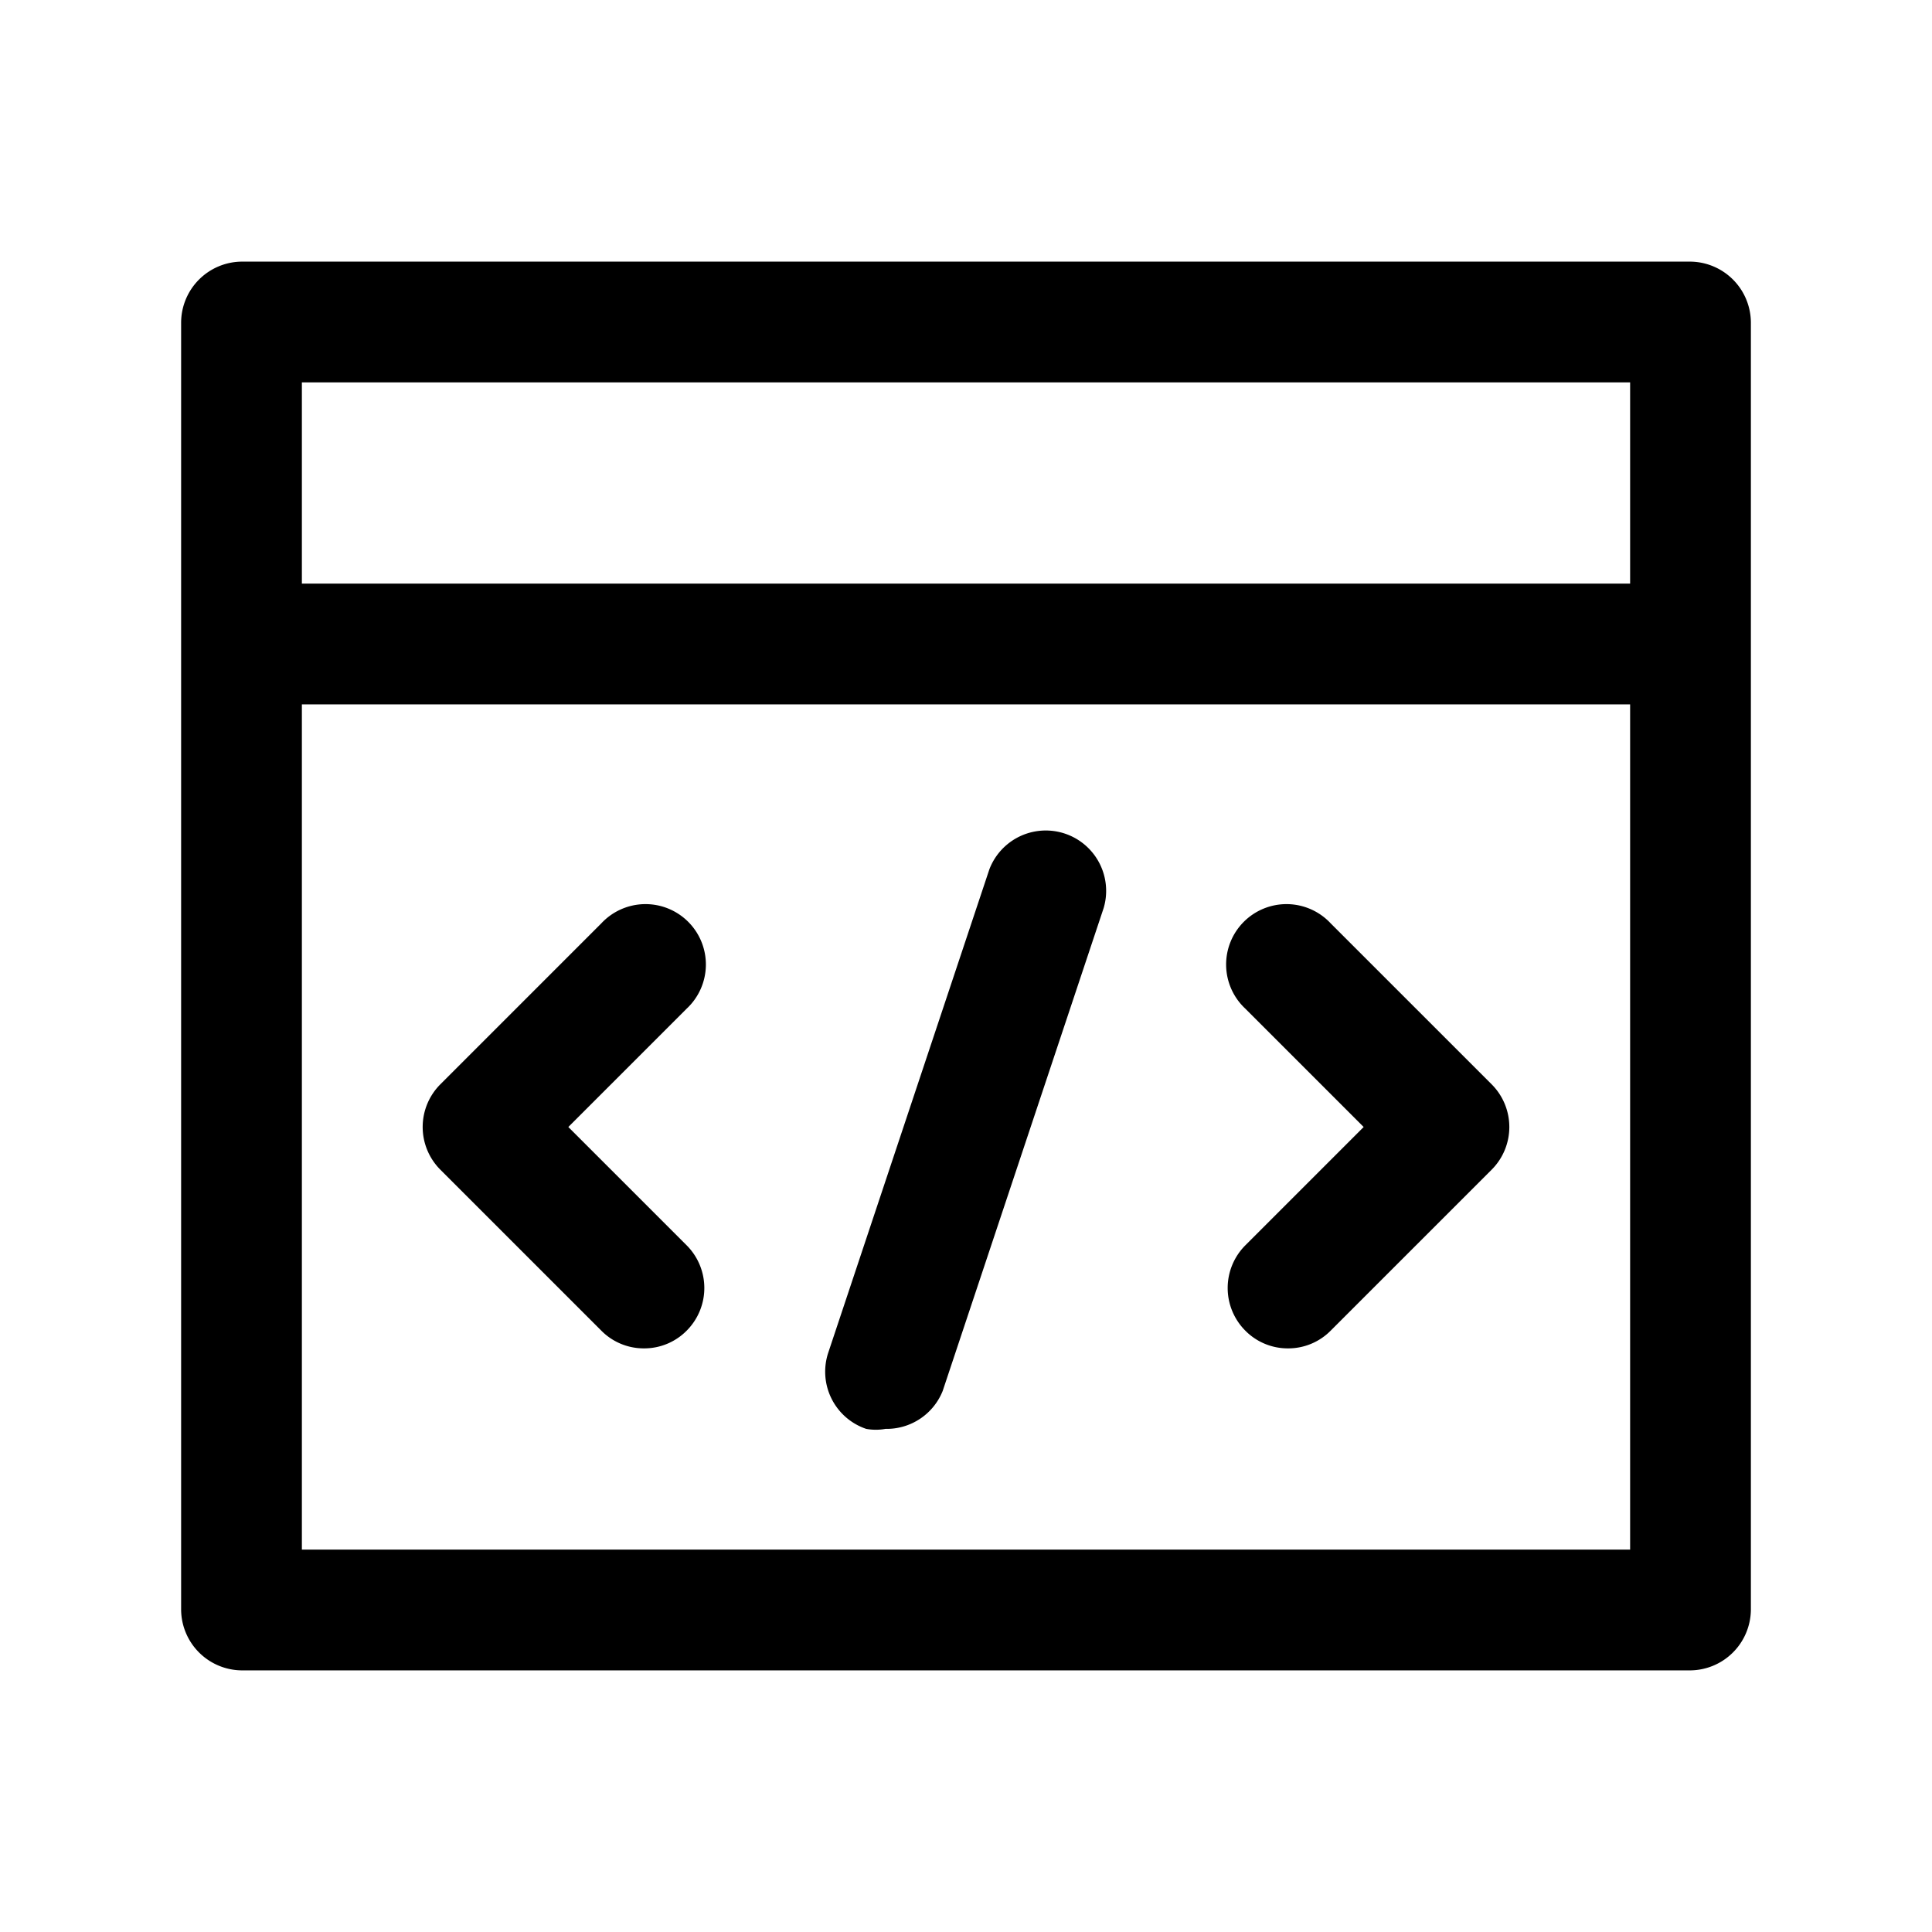
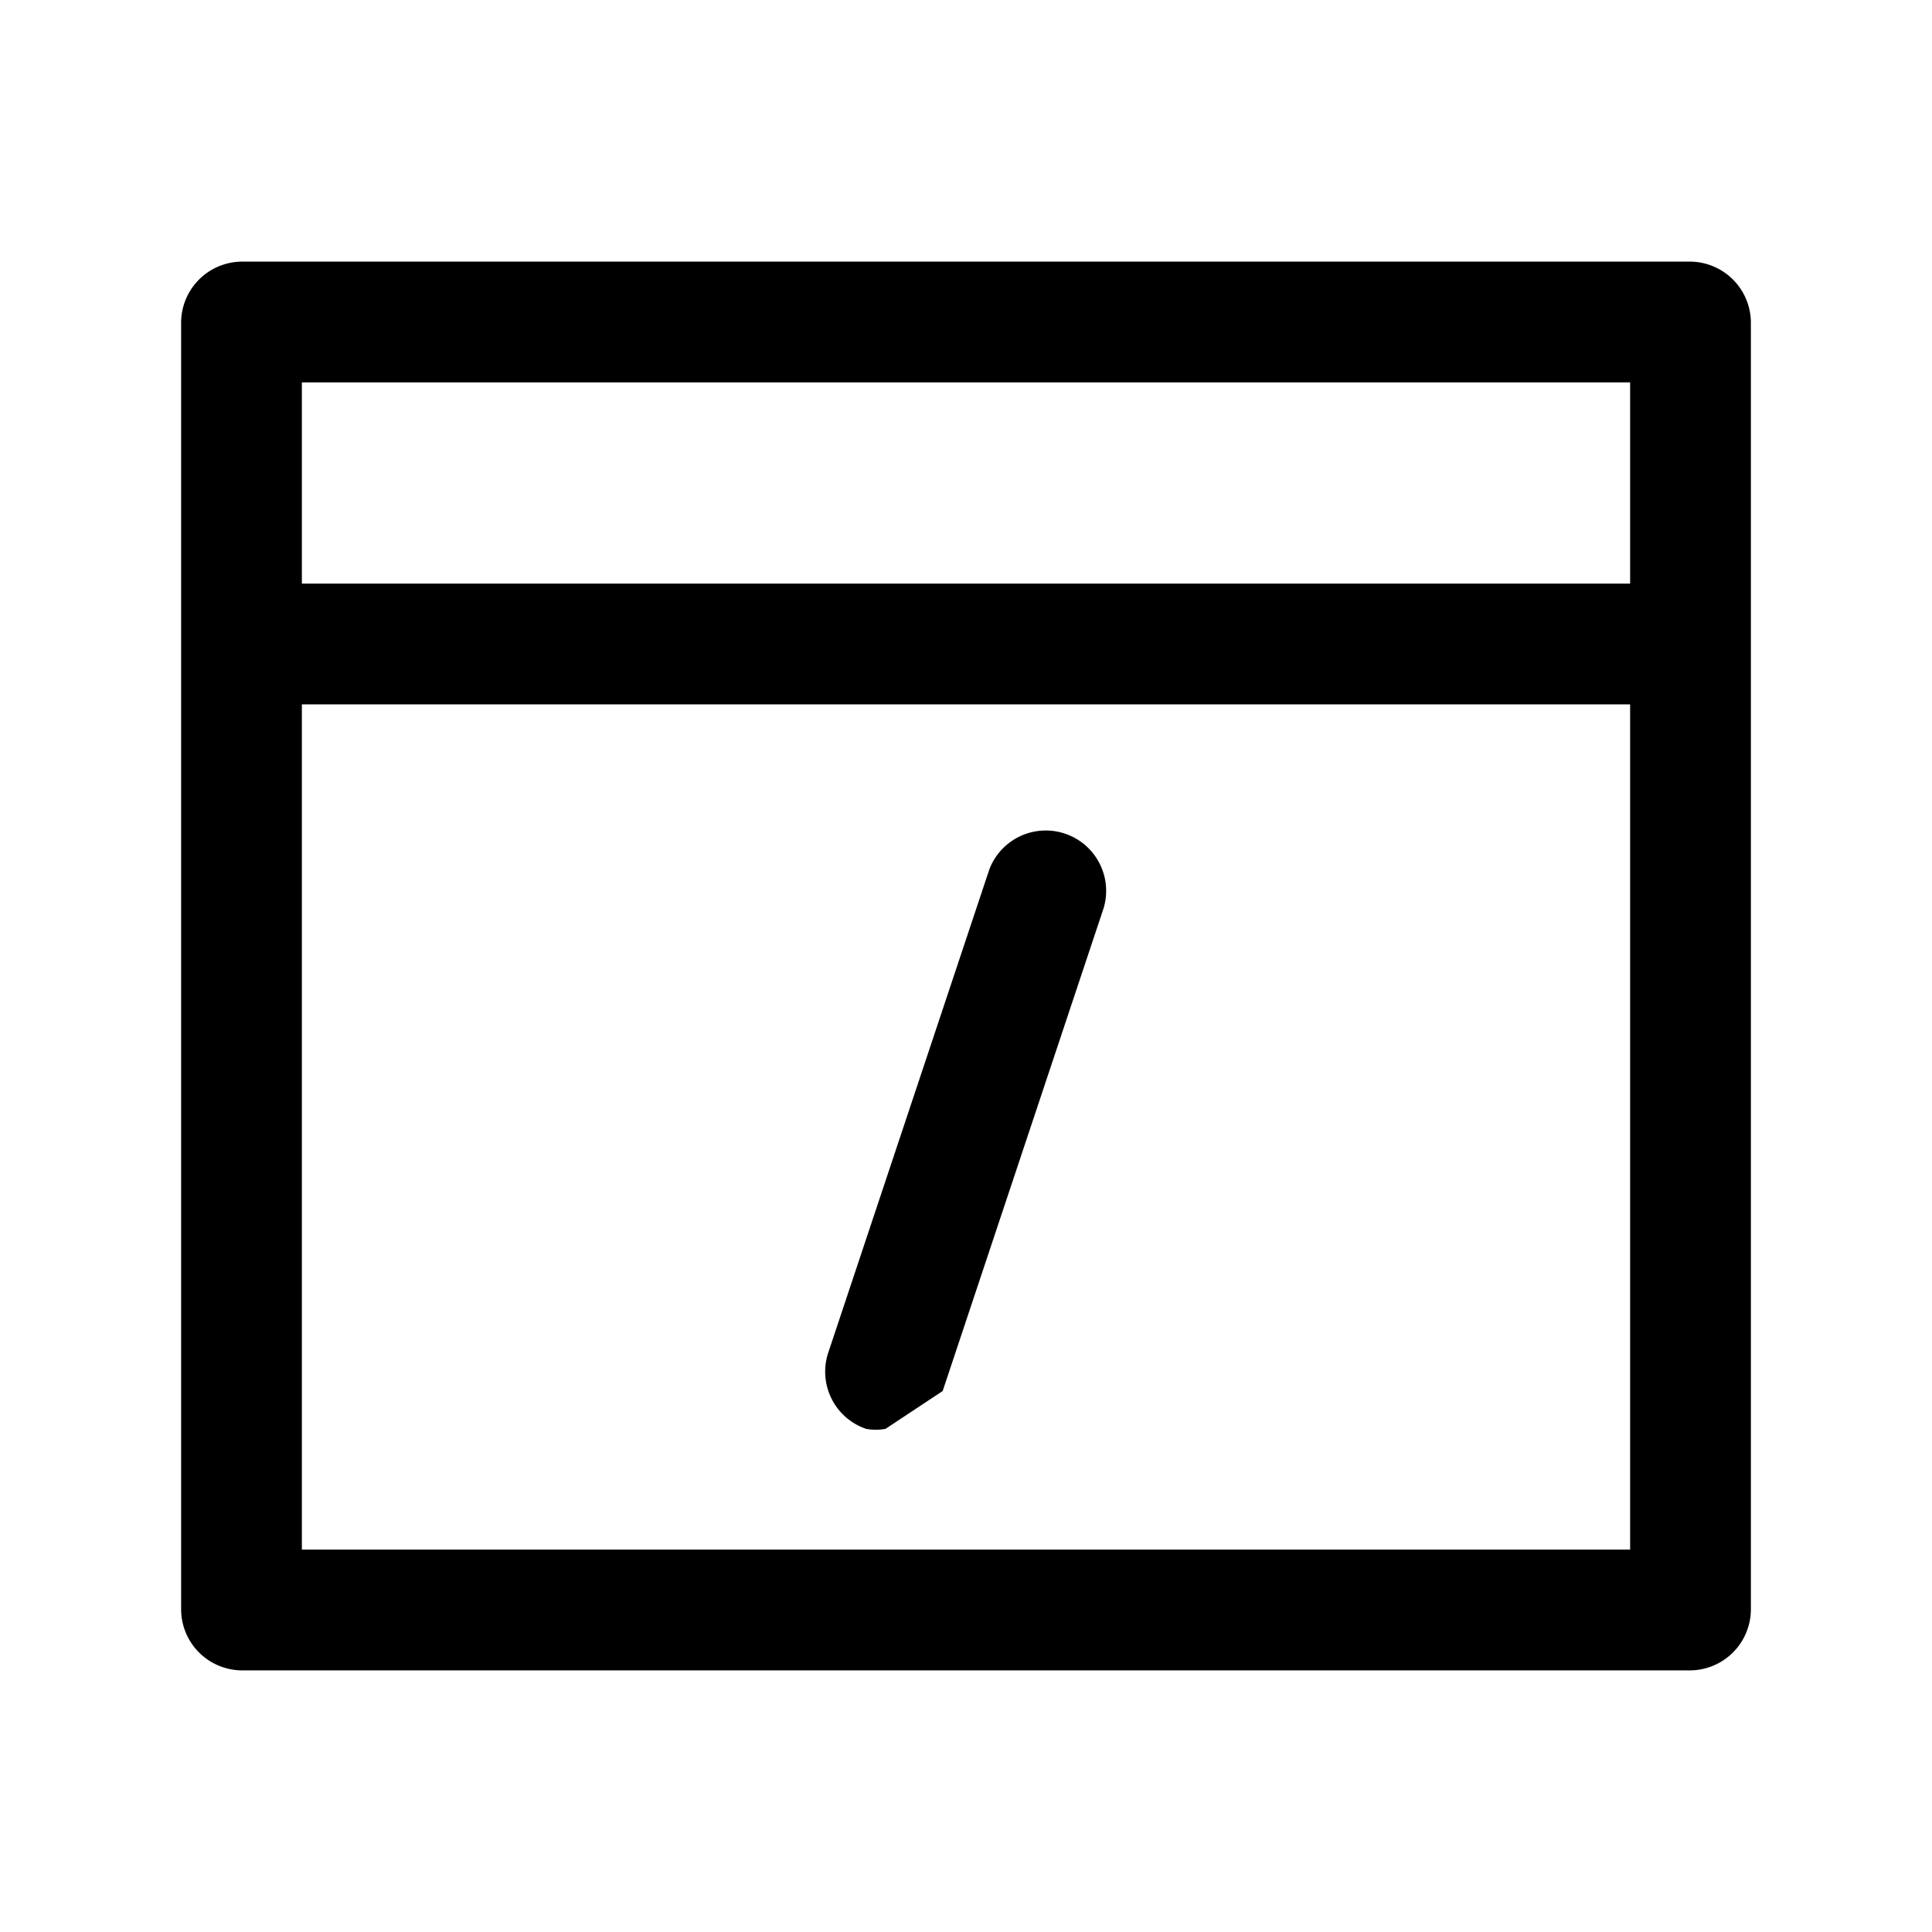
<svg xmlns="http://www.w3.org/2000/svg" viewBox="0 0 24 24">
  <defs />
  <path class="a" d="M21,3.25H3A.76.76,0,0,0,2.25,4V20a.76.76,0,0,0,.75.75H21a.76.76,0,0,0,.75-.75V4A.76.76,0,0,0,21,3.25Zm-.75,16H3.75V8.75h16.5Zm0-12H3.75V4.75h16.5Z" />
-   <path class="a" d="M8,16.75a.74.74,0,0,1-.53-.22l-2-2a.75.75,0,0,1,0-1.06l2-2a.75.75,0,1,1,1.06,1.06L7.06,14l1.47,1.47a.75.75,0,0,1,0,1.06A.74.74,0,0,1,8,16.75Z" />
-   <path class="a" d="M16,16.75a.74.74,0,0,1-.53-.22.75.75,0,0,1,0-1.06L16.94,14l-1.47-1.47a.75.75,0,1,1,1.06-1.06l2,2a.75.75,0,0,1,0,1.06l-2,2A.74.74,0,0,1,16,16.75Z" />
-   <path class="a" d="M11,17.75a.67.67,0,0,1-.24,0,.75.75,0,0,1-.47-.95l2-6a.75.75,0,0,1,1.42.48l-2,6A.75.75,0,0,1,11,17.75Z" />
+   <path class="a" d="M11,17.75a.67.67,0,0,1-.24,0,.75.75,0,0,1-.47-.95l2-6a.75.75,0,0,1,1.42.48l-2,6Z" />
</svg>